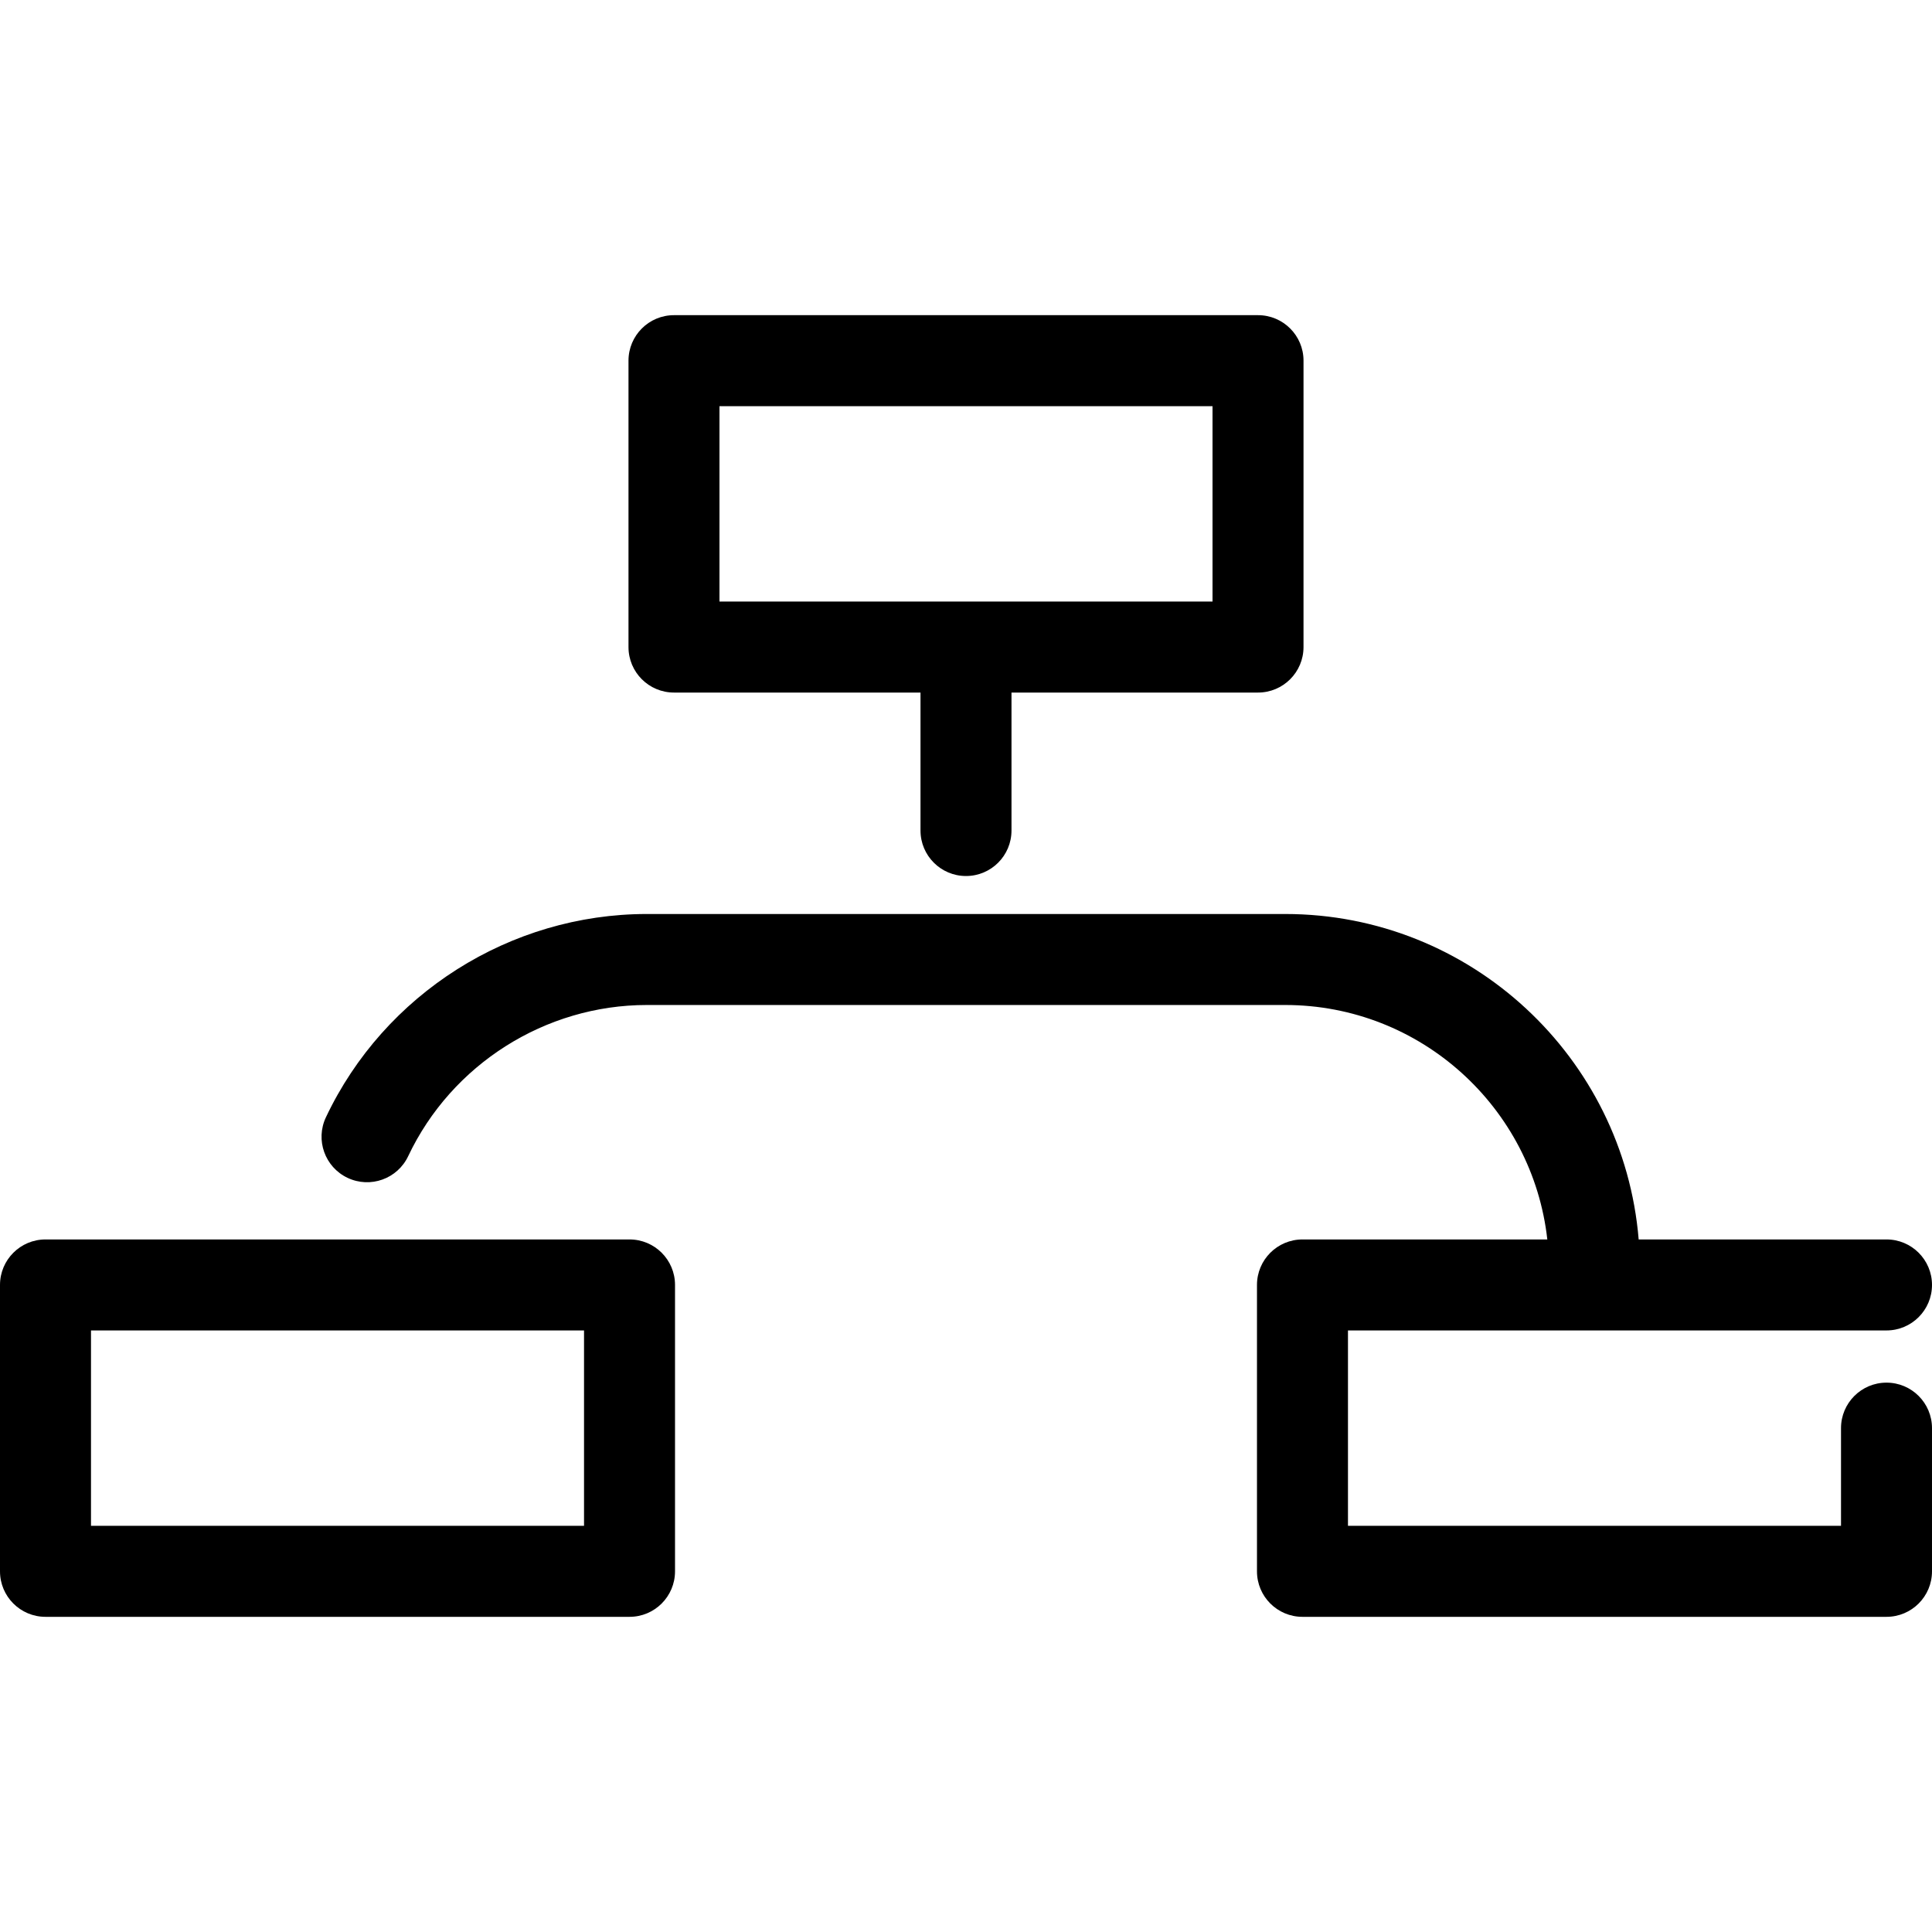
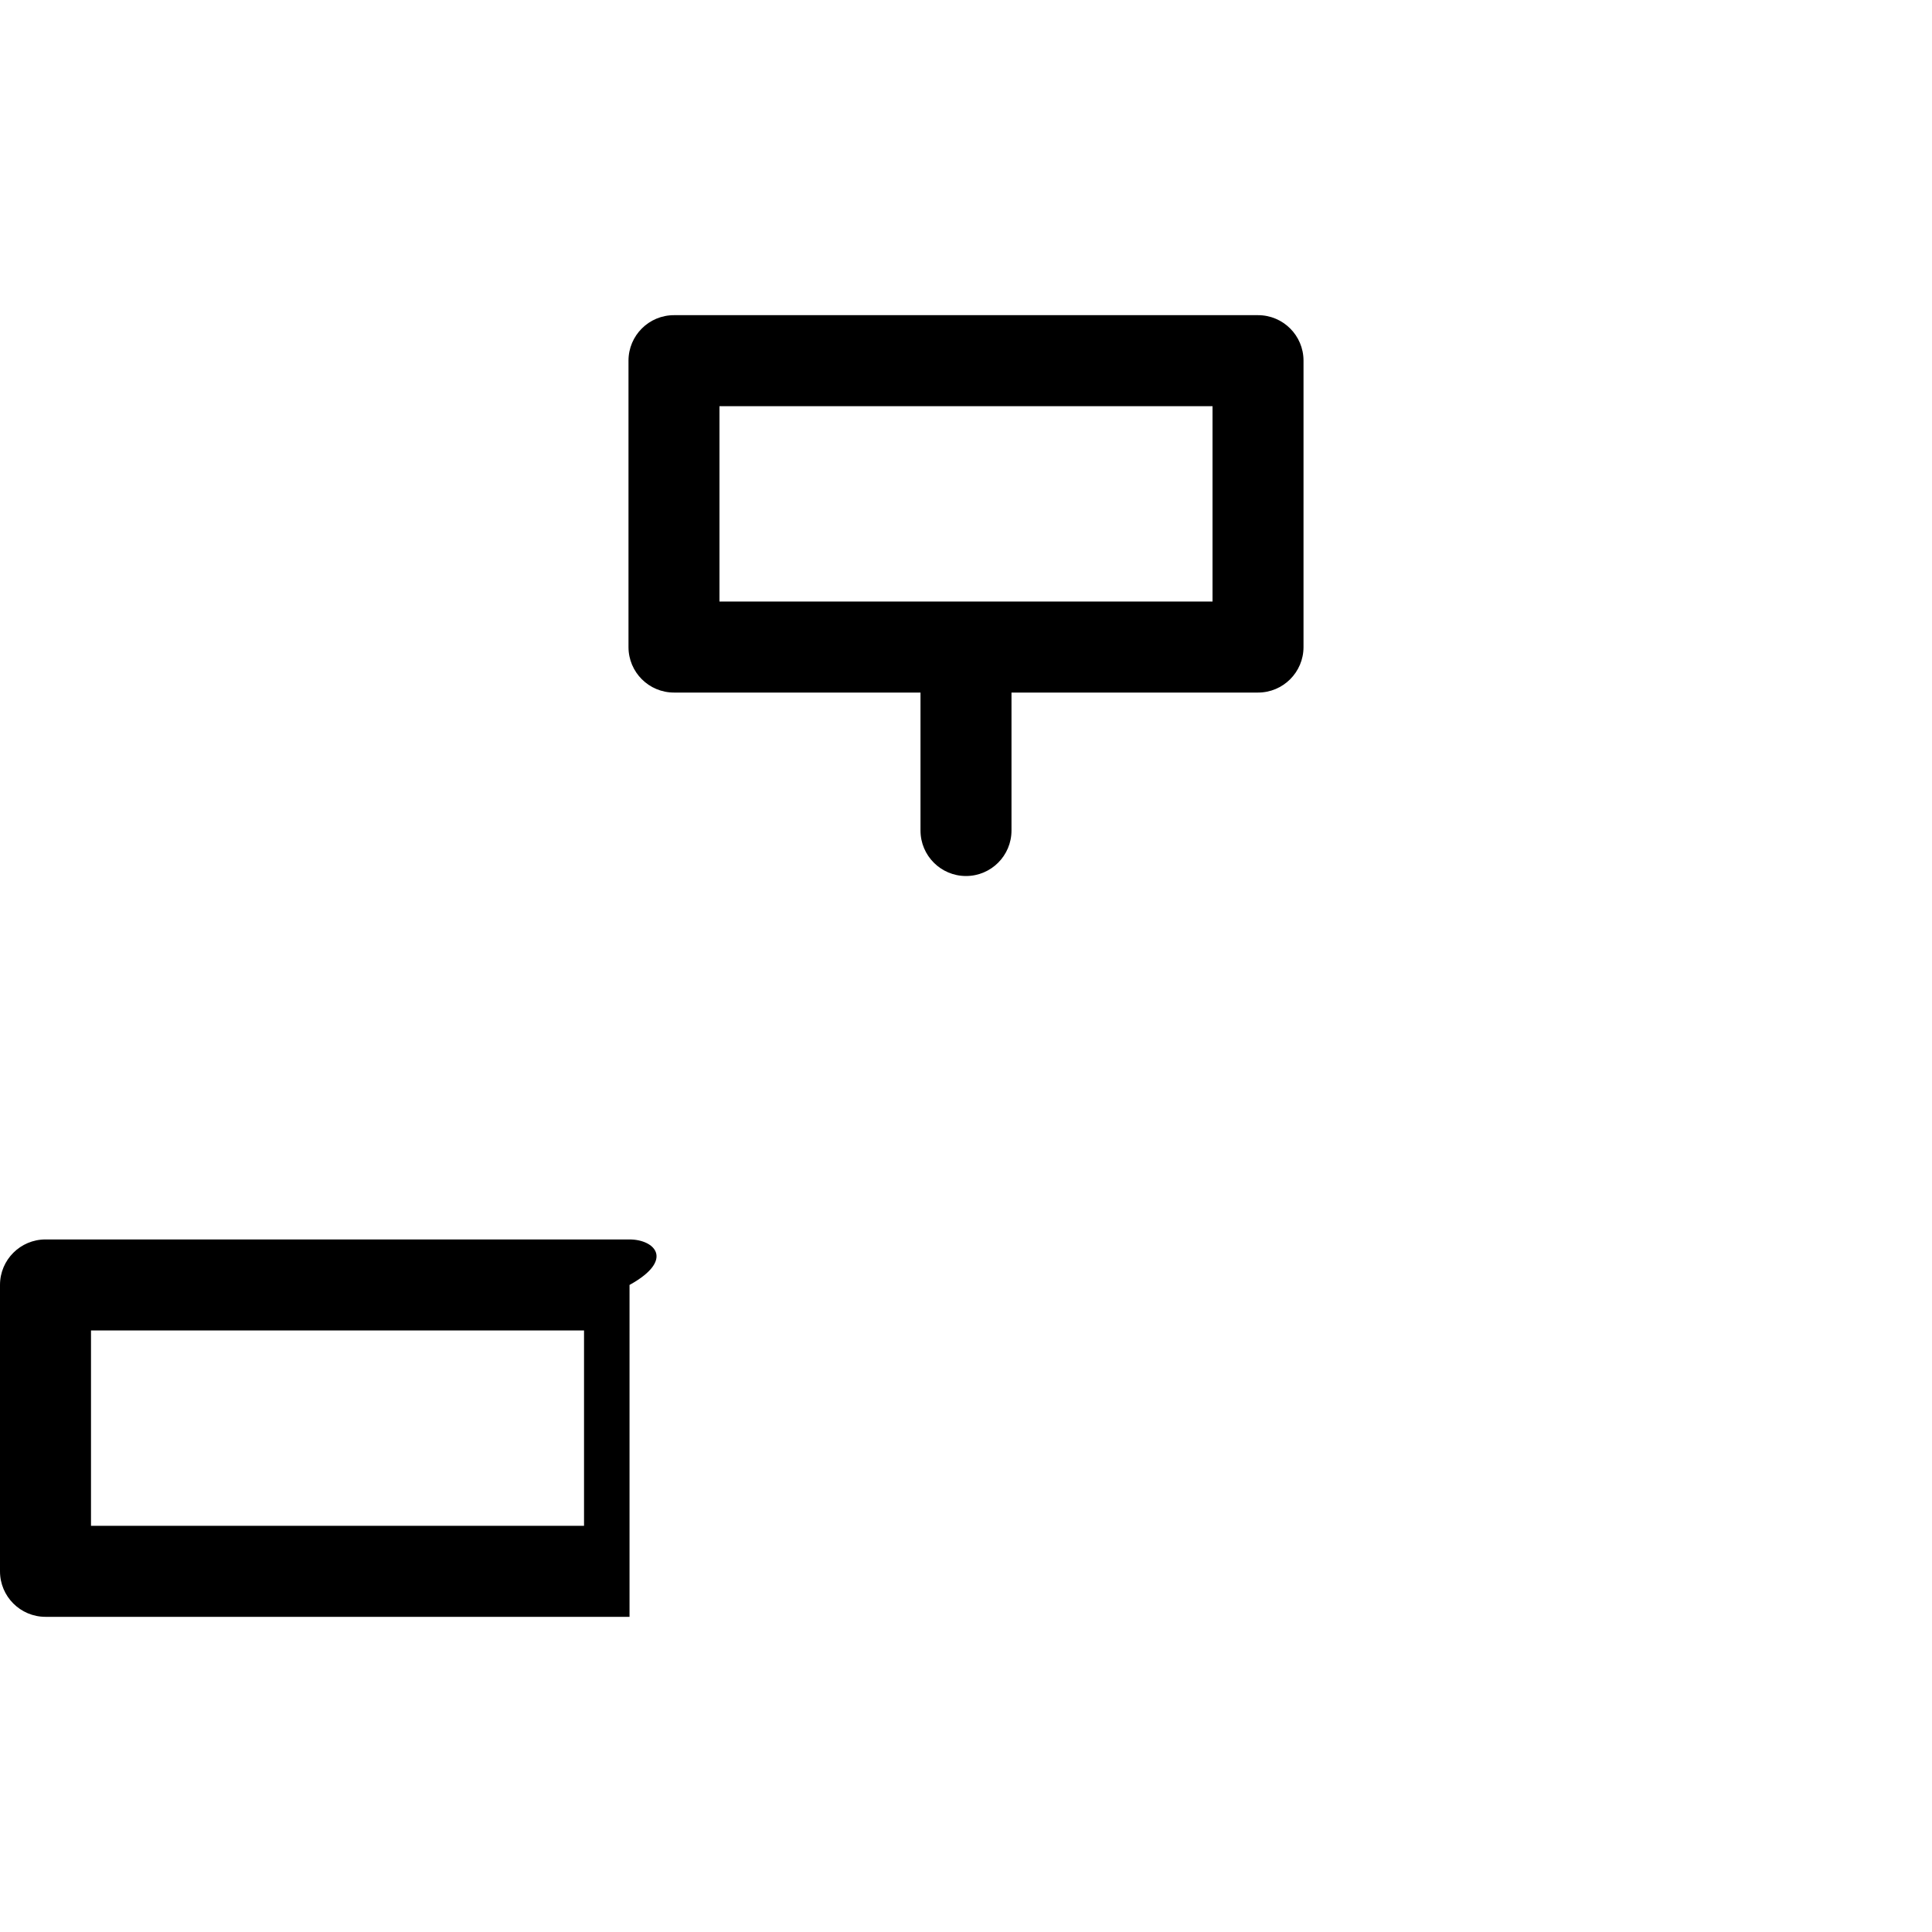
<svg xmlns="http://www.w3.org/2000/svg" version="1.1" id="Capa_1" x="0px" y="0px" viewBox="0 0 318.486 318.486" style="enable-background:new 0 0 318.486 318.486;" xml:space="preserve">
  <g>
    <path d="M111.104,114.167h40.639v22.743c0,4.142,3.357,7.5,7.5,7.5s7.5-3.358,7.5-7.5v-22.743h40.639c4.143,0,7.5-3.358,7.5-7.5   V59.455c0-4.142-3.357-7.5-7.5-7.5h-96.277c-4.143,0-7.5,3.358-7.5,7.5v47.211C103.604,110.809,106.962,114.167,111.104,114.167z    M118.604,66.955h81.277v32.211h-81.277V66.955z" />
-     <path d="M103.776,204.32H7.5c-4.143,0-7.5,3.358-7.5,7.5v47.211c0,4.142,3.357,7.5,7.5,7.5h96.276c4.143,0,7.5-3.358,7.5-7.5   V211.82C111.276,207.678,107.919,204.32,103.776,204.32z M96.276,251.531H15V219.32h81.276V251.531z" />
-     <path d="M310.986,227.925c-4.143,0-7.5,3.358-7.5,7.5v16.106H222.21V219.32h88.776c4.143,0,7.5-3.358,7.5-7.5s-3.357-7.5-7.5-7.5   h-40.855c-2.47-29.993-27.652-53.649-58.272-53.649H106.627c-22.51,0-43.274,13.154-52.9,33.511   c-1.771,3.745-0.17,8.216,3.574,9.986c3.746,1.77,8.215,0.17,9.986-3.574c7.159-15.14,22.601-24.923,39.34-24.923h105.232   c22.343,0,40.797,16.94,43.212,38.649H214.71c-4.143,0-7.5,3.358-7.5,7.5v47.211c0,4.142,3.357,7.5,7.5,7.5h96.276   c4.143,0,7.5-3.358,7.5-7.5v-23.606C318.486,231.283,315.129,227.925,310.986,227.925z" />
+     <path d="M103.776,204.32H7.5c-4.143,0-7.5,3.358-7.5,7.5v47.211c0,4.142,3.357,7.5,7.5,7.5h96.276V211.82C111.276,207.678,107.919,204.32,103.776,204.32z M96.276,251.531H15V219.32h81.276V251.531z" />
  </g>
  <g>
</g>
  <g>
</g>
  <g>
</g>
  <g>
</g>
  <g>
</g>
  <g>
</g>
  <g>
</g>
  <g>
</g>
  <g>
</g>
  <g>
</g>
  <g>
</g>
  <g>
</g>
  <g>
</g>
  <g>
</g>
  <g>
</g>
</svg>